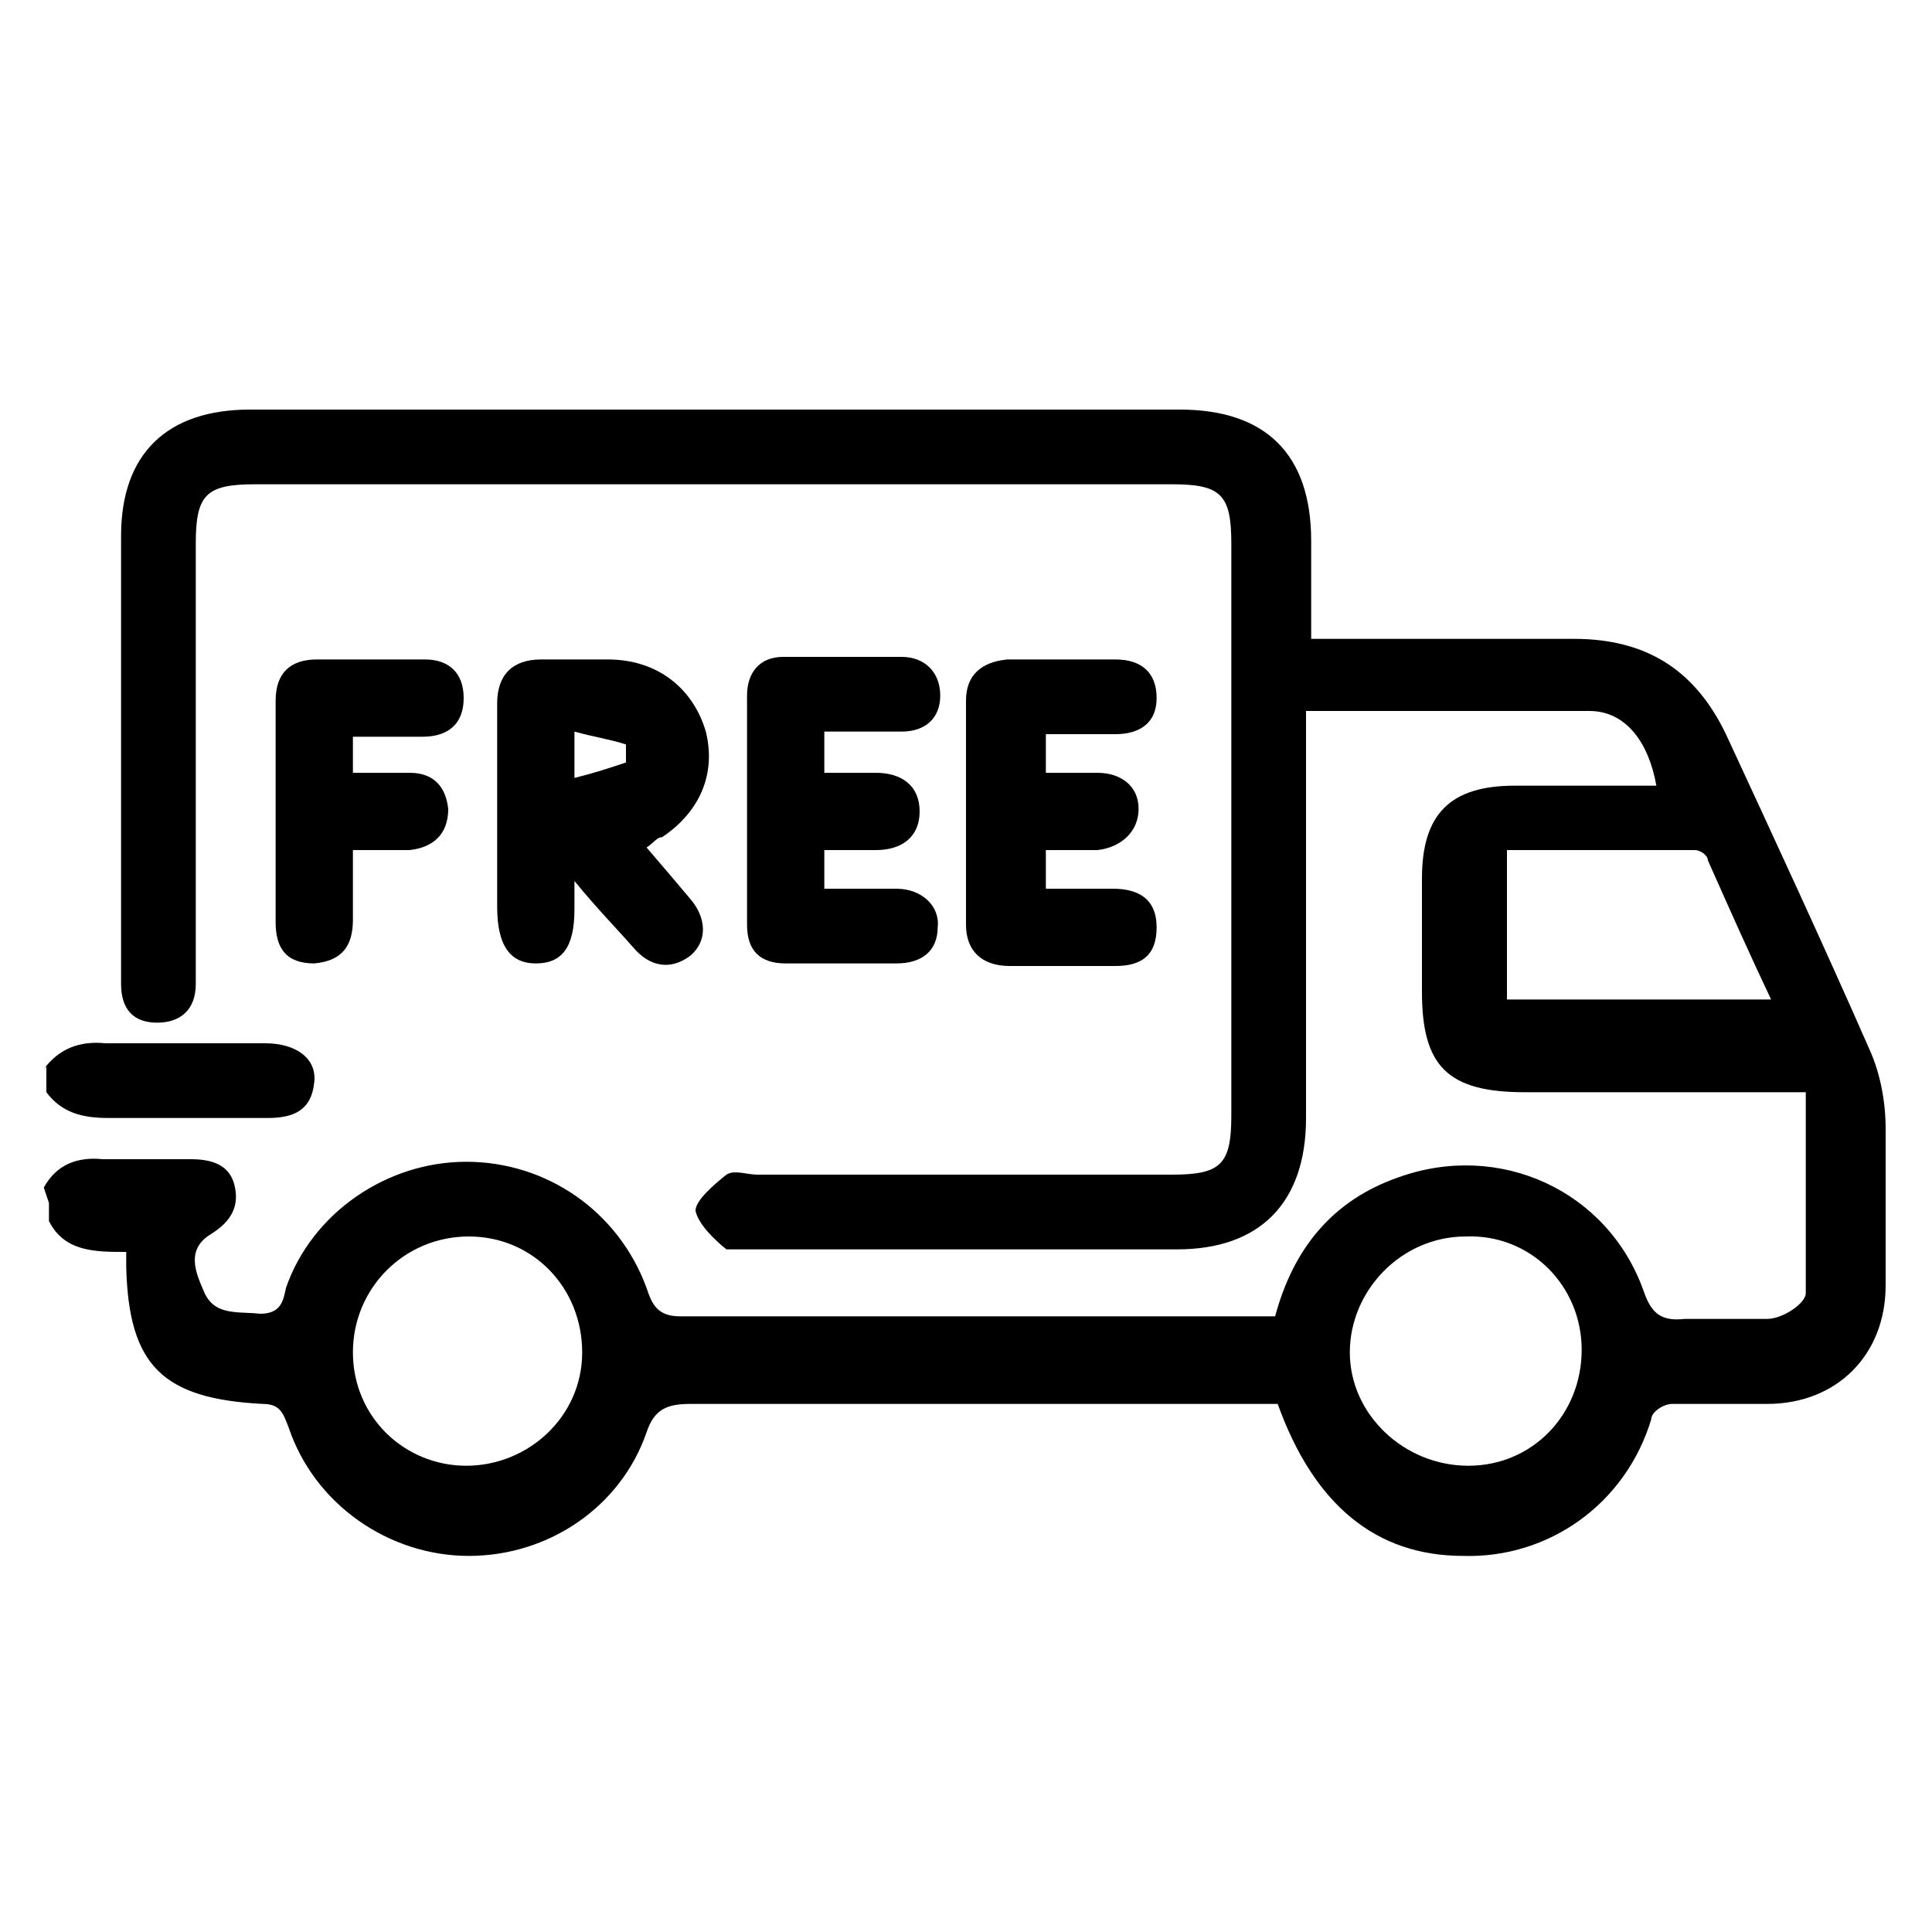
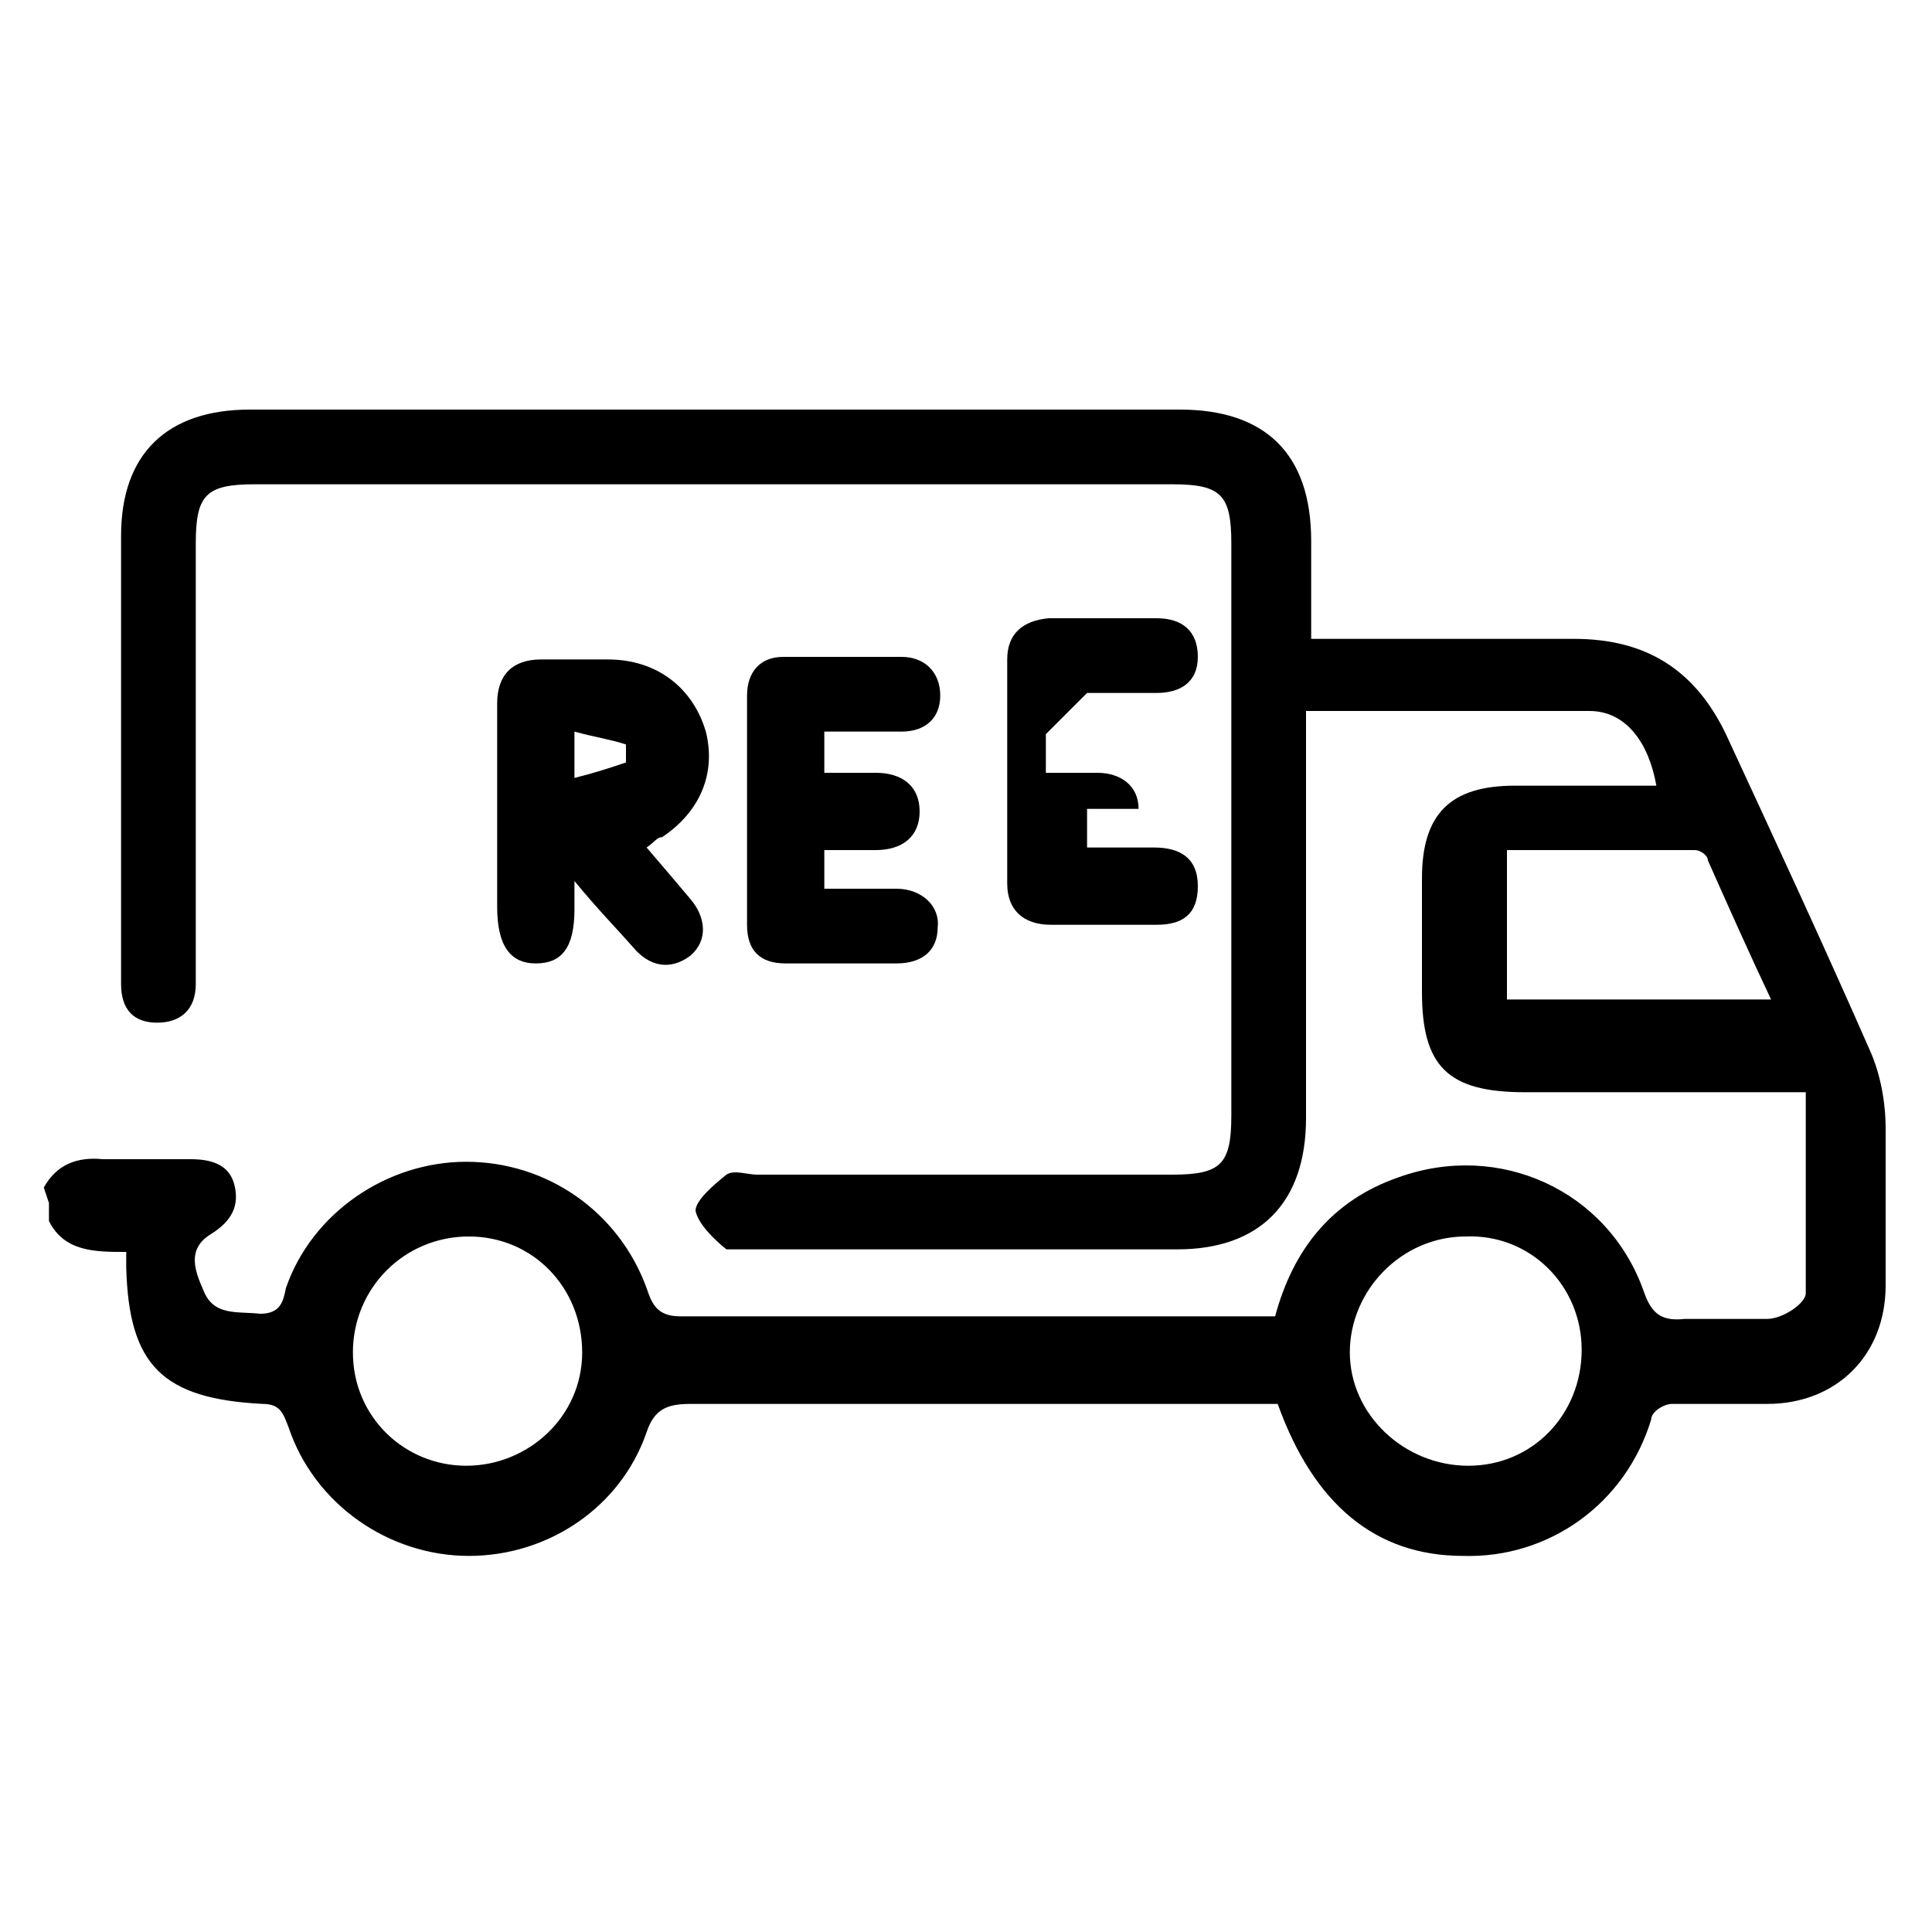
<svg xmlns="http://www.w3.org/2000/svg" viewBox="0 0 75 75" version="1.1" data-sanitized-data-name="Layer 1" data-name="Layer 1" id="Layer_1">
  <defs>
    <style>
      .cls-1 {
        fill: #000;
        stroke-width: 0px;
      }
    </style>
  </defs>
  <path d="M1.7,46.1c.5-.9,1.3-1.2,2.3-1.1h3.4c.8,0,1.5.2,1.7,1,.2.8-.1,1.4-.9,1.9-1,.6-.6,1.5-.3,2.2.4,1,1.3.8,2.2.9.8,0,.9-.5,1-1,1-2.9,3.9-4.9,7-4.9s5.9,1.9,7,4.9c.2.6.4,1.1,1.3,1.1h23.1c.7-2.6,2.2-4.5,4.8-5.4,3.9-1.4,8.1.5,9.5,4.4.3.9.7,1.2,1.6,1.1h3.2c.6,0,1.5-.6,1.5-1,0-2.6,0-5.2,0-7.8h-10.9c-3,0-4-1-4-3.9v-4.4c0-2.5,1.1-3.6,3.6-3.6h5.5c-.3-1.7-1.2-2.9-2.6-2.9h-11v15.8c0,3.3-1.8,5.1-5,5.1h-16.6c-.3,0-.8,0-.9,0-.5-.4-1.1-1-1.2-1.5,0-.4.7-1,1.2-1.4.3-.2.8,0,1.2,0h16.1c1.9,0,2.3-.4,2.3-2.3v-22.2c0-1.9-.4-2.3-2.3-2.3H9.9c-1.9,0-2.3.4-2.3,2.3v17.1c0,1-.6,1.5-1.5,1.5s-1.4-.5-1.4-1.5v-17.4c0-3.2,1.8-4.9,5-4.9h36.1c3.3,0,5.1,1.7,5.1,5.1v3.8h10.2c2.8,0,4.7,1.2,5.9,3.7,1.9,4.1,3.8,8.2,5.6,12.3.4.9.6,2,.6,3v6.1c0,2.7-1.9,4.6-4.6,4.6h-3.7c-.3,0-.8.3-.8.6-1,3.3-4,5.4-7.3,5.3-3.4,0-5.8-2-7.2-5.9h-22.8c-.9,0-1.4.2-1.7,1.1-1,2.9-3.8,4.8-6.9,4.8s-6-2-7-5c-.2-.5-.3-.9-1-.9-3.9-.2-5.2-1.5-5.3-5.3v-.6c-1.2,0-2.4,0-3-1.2v-.7l-.2-.6ZM18.2,48c-2.5,0-4.5,2-4.5,4.5s2,4.4,4.4,4.4,4.5-1.9,4.5-4.4-1.9-4.5-4.4-4.5ZM56.9,48c-2.5,0-4.5,2.1-4.5,4.5s2.1,4.4,4.6,4.4,4.4-2,4.4-4.5-2-4.5-4.5-4.4ZM68.8,38.9c-.9-1.9-1.7-3.7-2.5-5.5,0-.2-.3-.4-.5-.4h-7.3v5.8h10.3Z" class="cls-1" />
-   <path d="M1.7,41.5c.6-.8,1.4-1.1,2.4-1h6.2c1.2,0,2,.6,1.9,1.5-.1,1.1-.8,1.4-1.8,1.4h-6.2c-1,0-1.8-.2-2.4-1v-1h0Z" class="cls-1" />
  <path d="M22.3,34.2v1.1c0,1.5-.5,2.1-1.5,2.1s-1.5-.7-1.5-2.2v-7.9c0-1.1.6-1.7,1.7-1.7h2.6c1.9,0,3.3,1.1,3.8,2.8.4,1.6-.2,3.1-1.7,4.1-.2,0-.3.2-.6.4.6.7,1.2,1.4,1.7,2,.6.7.7,1.6,0,2.2-.8.6-1.6.4-2.2-.3-.7-.8-1.4-1.5-2.3-2.6ZM22.3,30.2c.8-.2,1.4-.4,2-.6v-.7c-.6-.2-1.3-.3-2-.5v1.8Z" class="cls-1" />
-   <path d="M40.6,28.5v1.5h2c.9,0,1.6.5,1.6,1.4s-.7,1.5-1.6,1.6h-2v1.5h2.6c1,0,1.7.4,1.7,1.5s-.6,1.5-1.6,1.5h-4.1c-1.1,0-1.7-.6-1.7-1.6v-8.7c0-1,.6-1.5,1.6-1.6h4.2c1,0,1.6.5,1.6,1.5s-.7,1.4-1.6,1.4h-2.7Z" class="cls-1" />
+   <path d="M40.6,28.5v1.5h2c.9,0,1.6.5,1.6,1.4h-2v1.5h2.6c1,0,1.7.4,1.7,1.5s-.6,1.5-1.6,1.5h-4.1c-1.1,0-1.7-.6-1.7-1.6v-8.7c0-1,.6-1.5,1.6-1.6h4.2c1,0,1.6.5,1.6,1.5s-.7,1.4-1.6,1.4h-2.7Z" class="cls-1" />
  <path d="M32,28.5v1.5h2c1,0,1.7.5,1.7,1.5s-.7,1.5-1.7,1.5h-2v1.5h2.8c1,0,1.7.7,1.6,1.5,0,.9-.6,1.4-1.6,1.4h-4.3c-1,0-1.5-.5-1.5-1.5v-8.9c0-.9.5-1.5,1.4-1.5h4.6c.9,0,1.5.6,1.5,1.5s-.6,1.4-1.5,1.4h-3Z" class="cls-1" />
-   <path d="M13.7,28.5v1.5h2.2c.9,0,1.4.5,1.5,1.4,0,1-.6,1.5-1.5,1.6h-2.2v2.7c0,1-.4,1.6-1.5,1.7-1.1,0-1.5-.6-1.5-1.6v-8.6c0-1.1.6-1.6,1.6-1.6h4.2c.9,0,1.5.5,1.5,1.5s-.6,1.5-1.6,1.5h-2.8.1Z" class="cls-1" />
</svg>